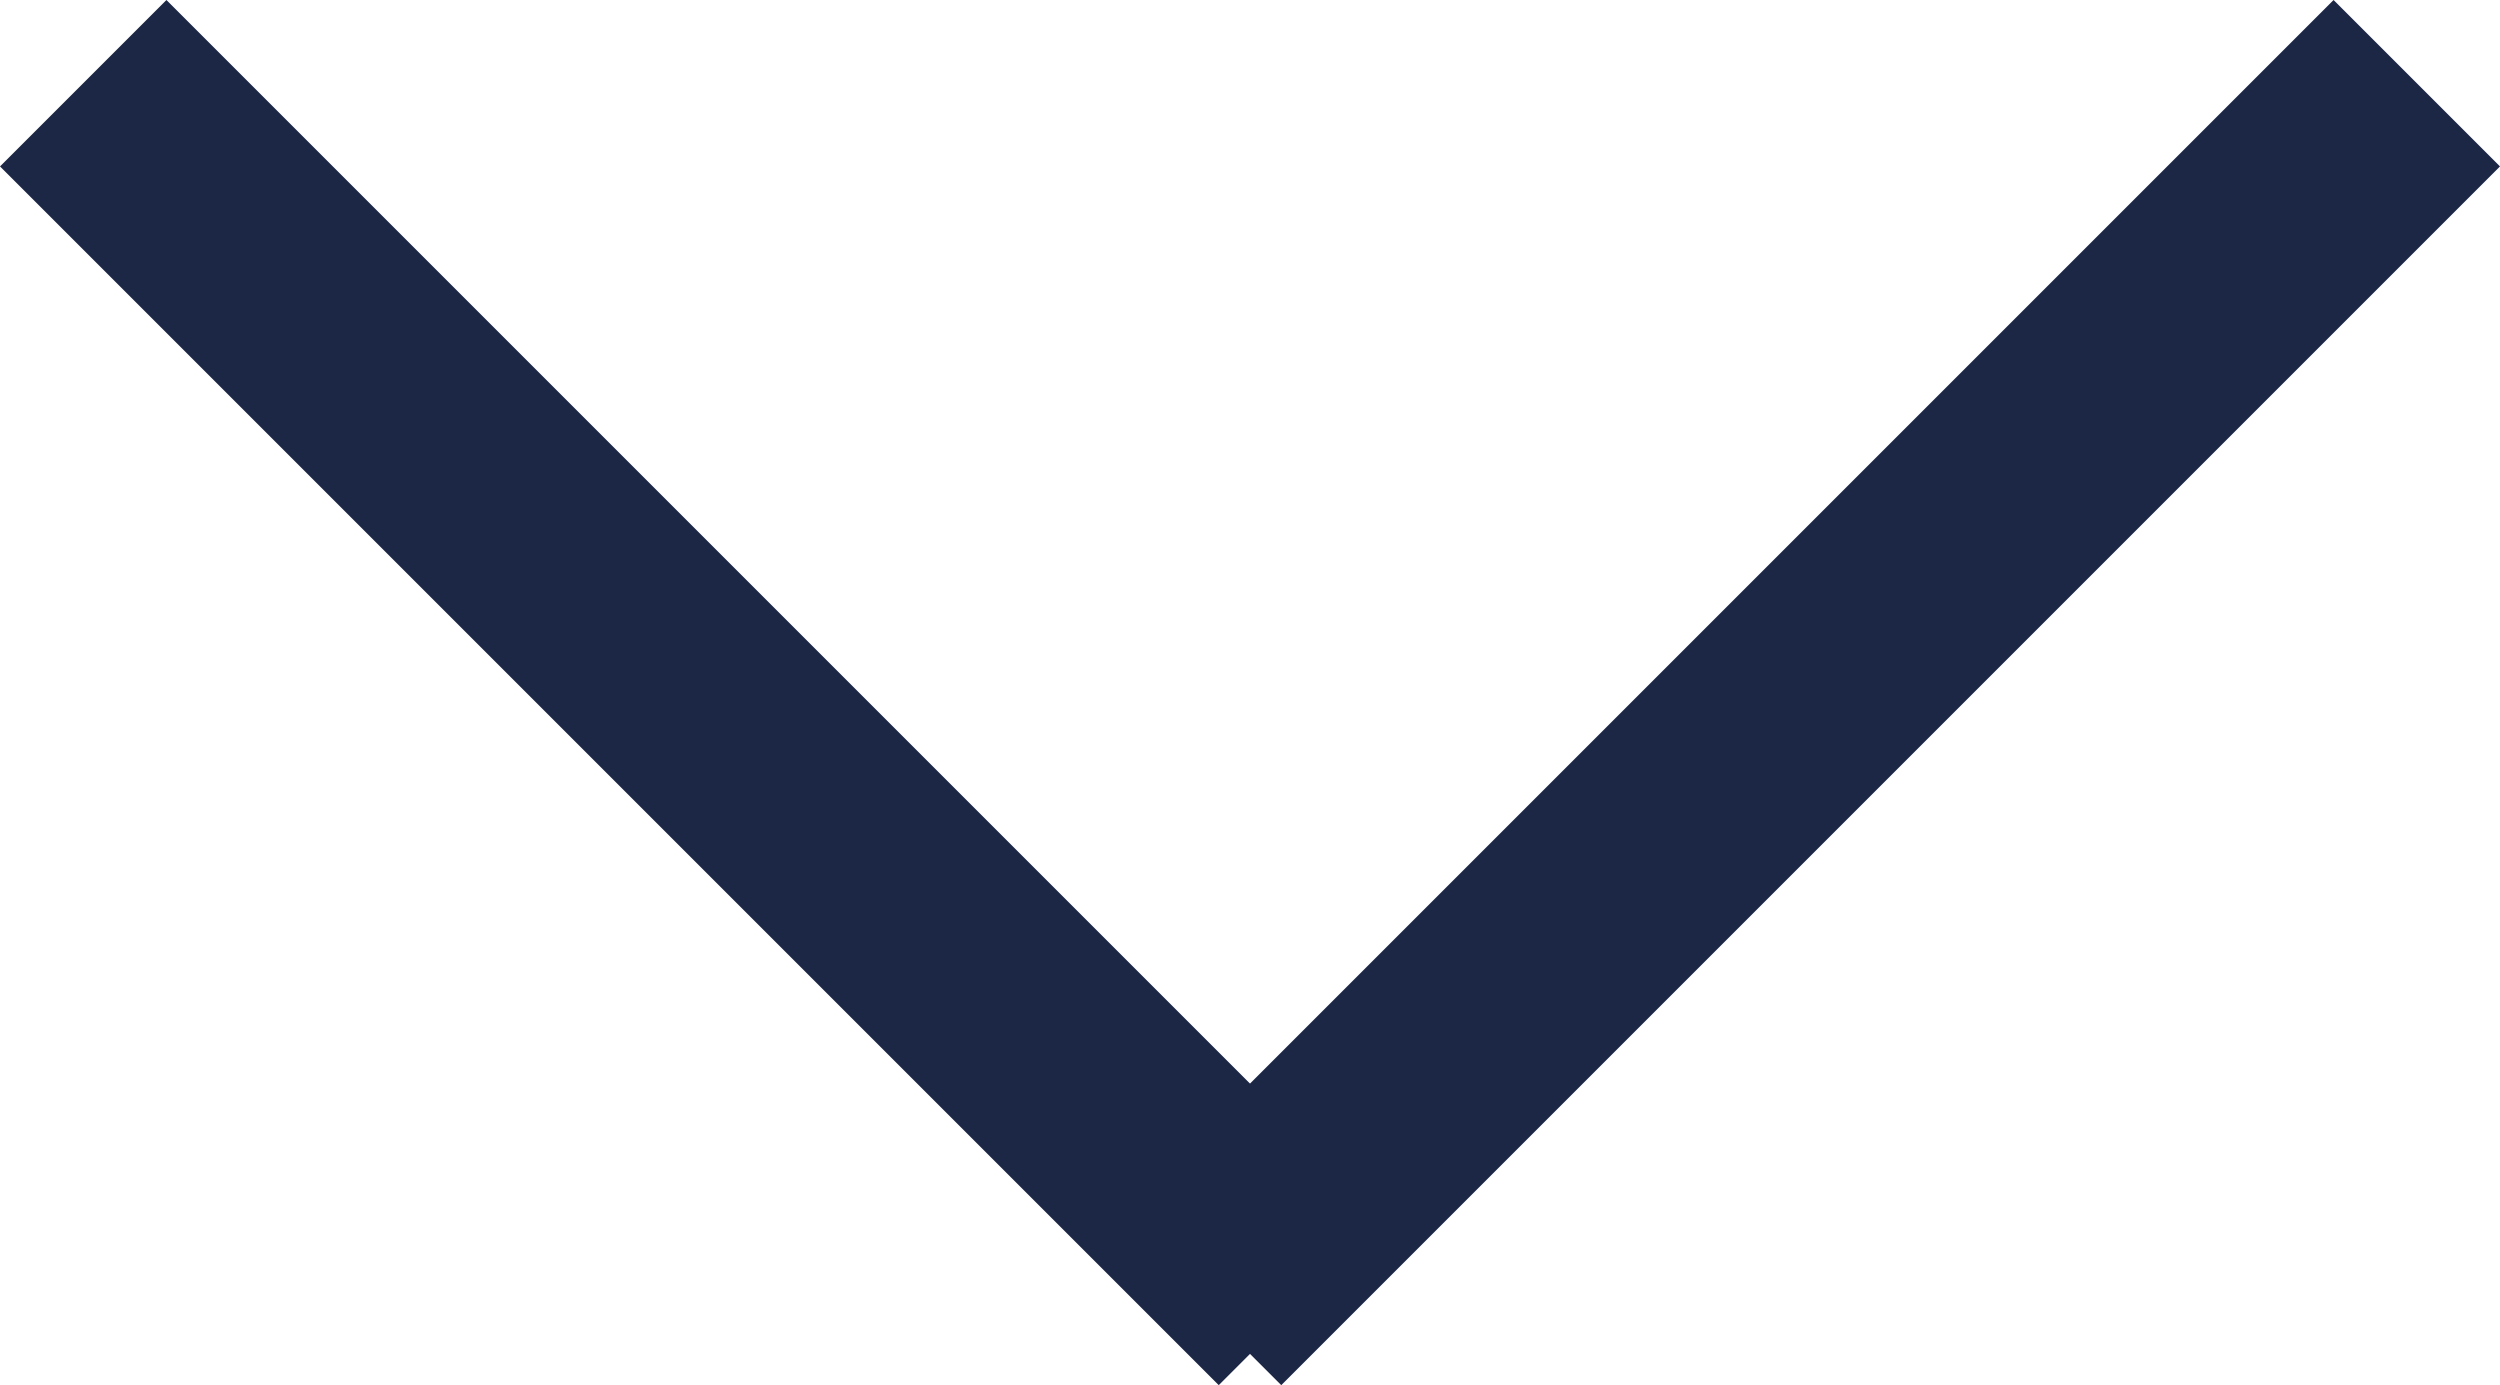
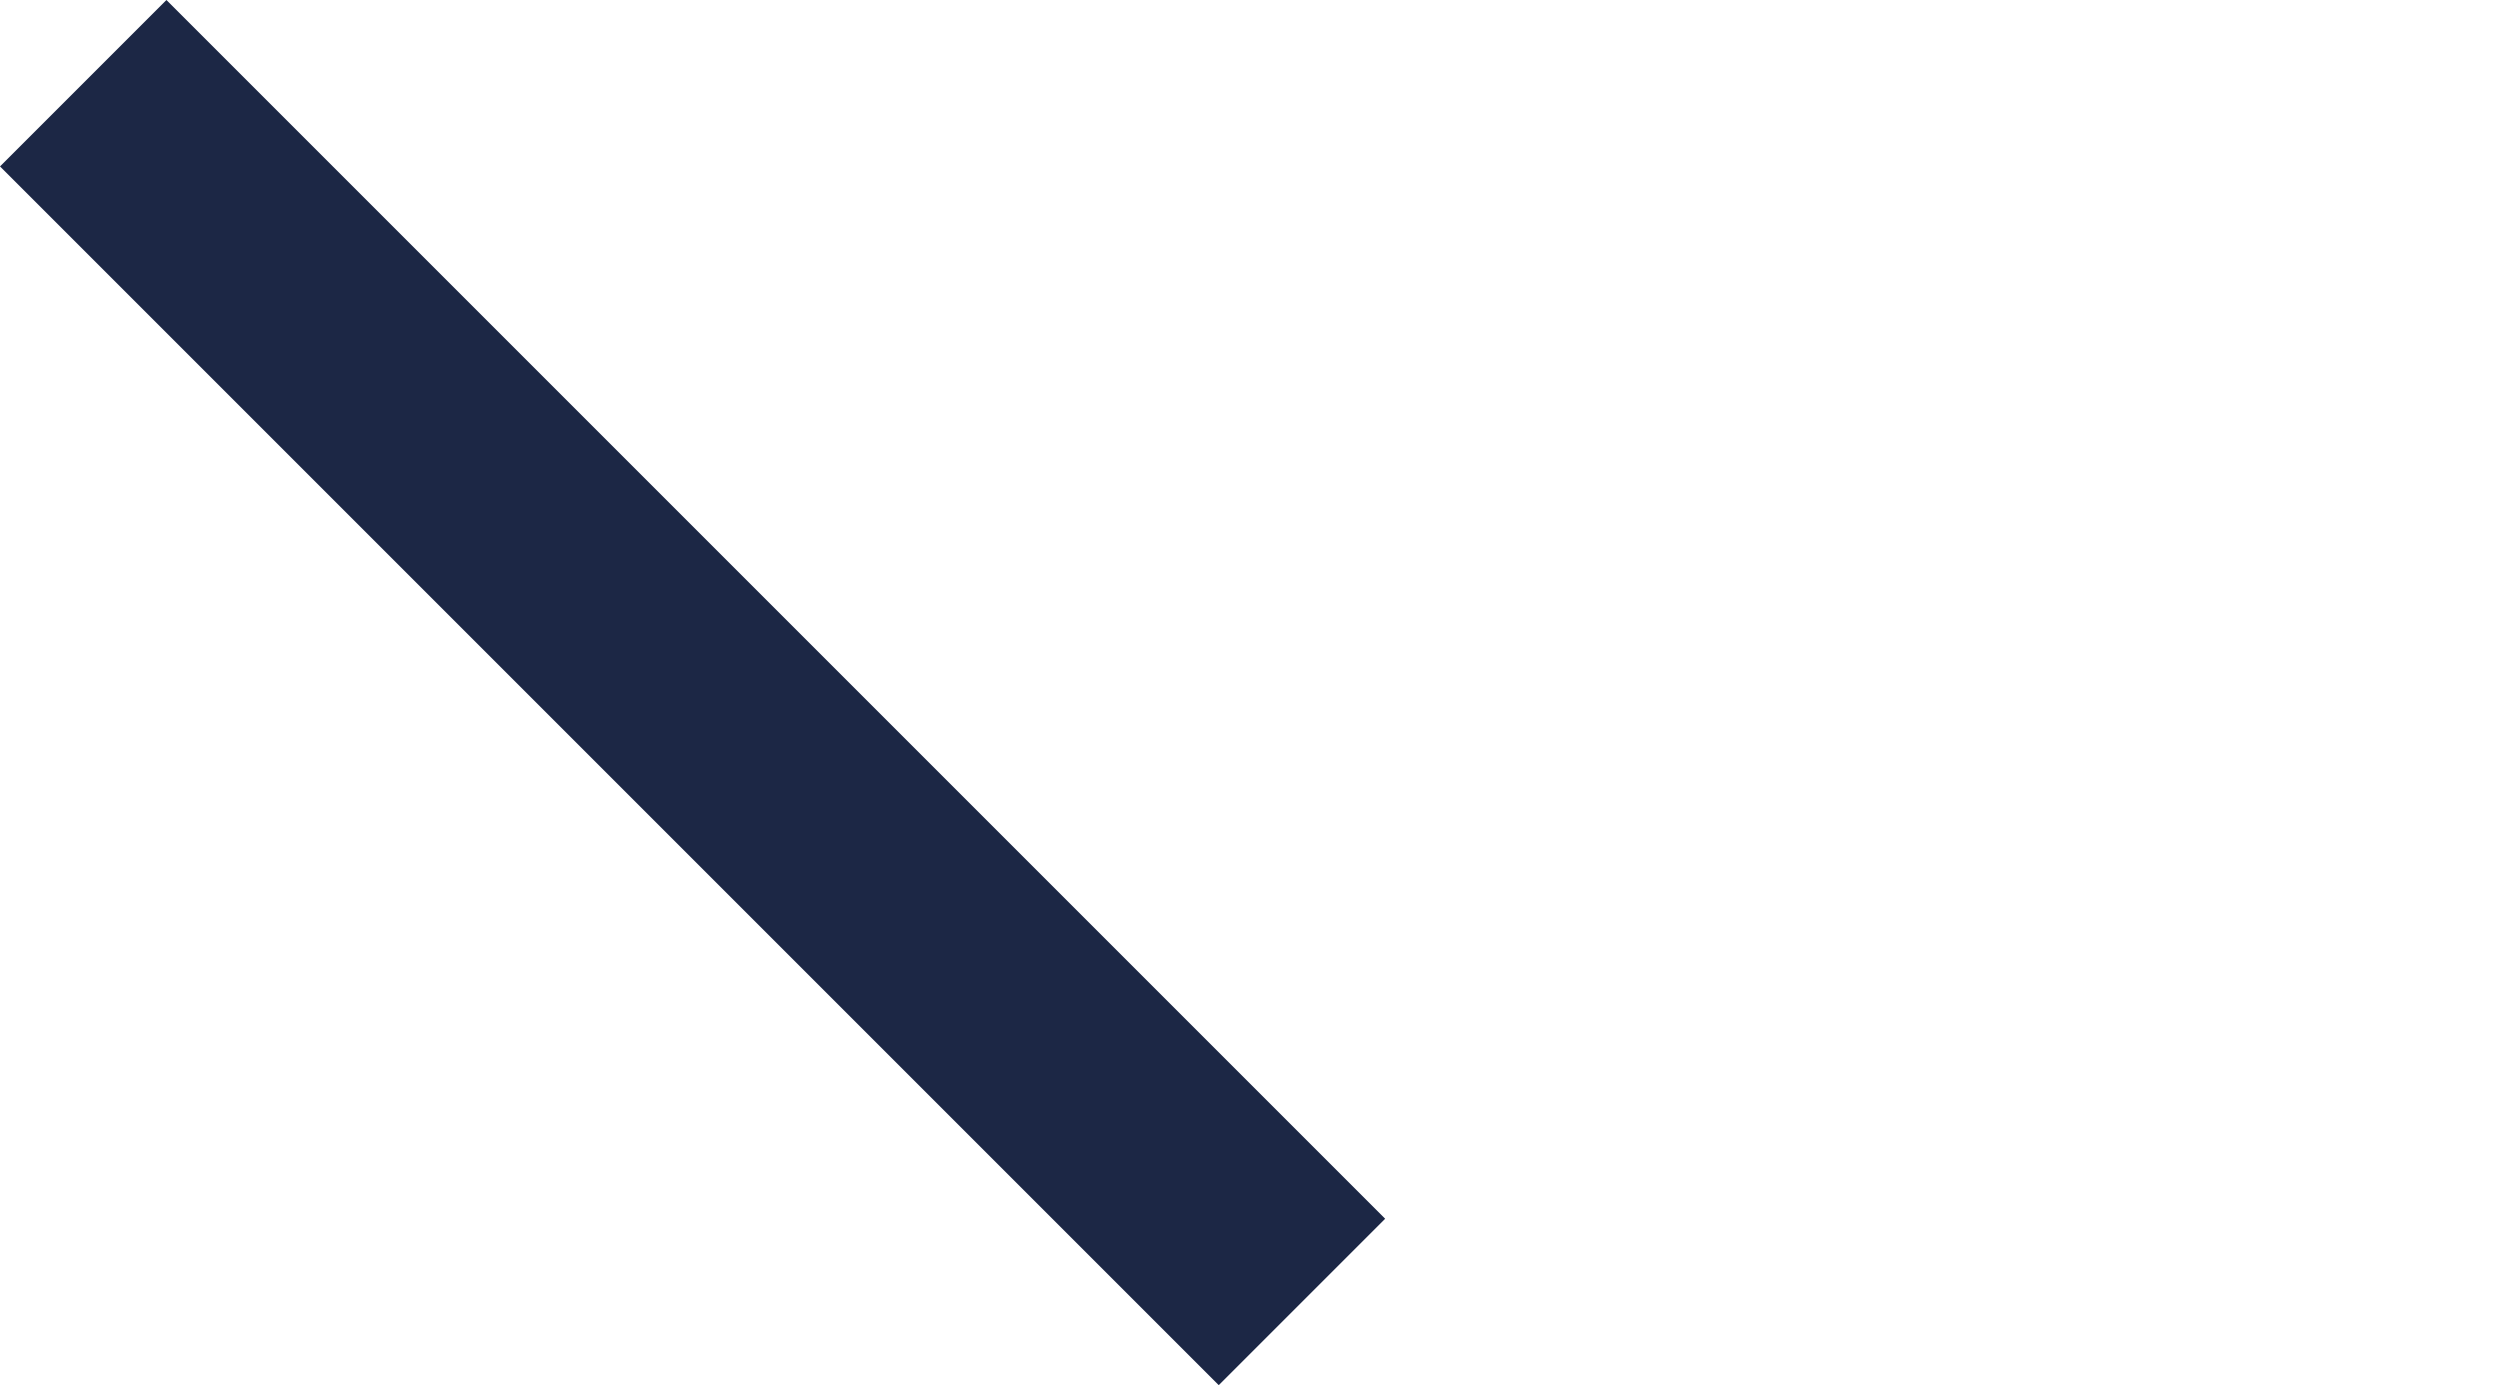
<svg xmlns="http://www.w3.org/2000/svg" width="21.247" height="11.772" viewBox="0 0 21.247 11.772">
  <g id="グループ_404" data-name="グループ 404" transform="translate(0.707 0.707)">
-     <path id="線_1" data-name="線 1" d="M0,1V-1H14.648V1Z" transform="translate(9.475 10.358) rotate(-45)" fill="#1c2745" />
    <path id="線_2" data-name="線 2" d="M14.648,1H0V-1H14.648Z" transform="translate(10.358 10.358) rotate(-135)" fill="#1c2745" />
  </g>
</svg>